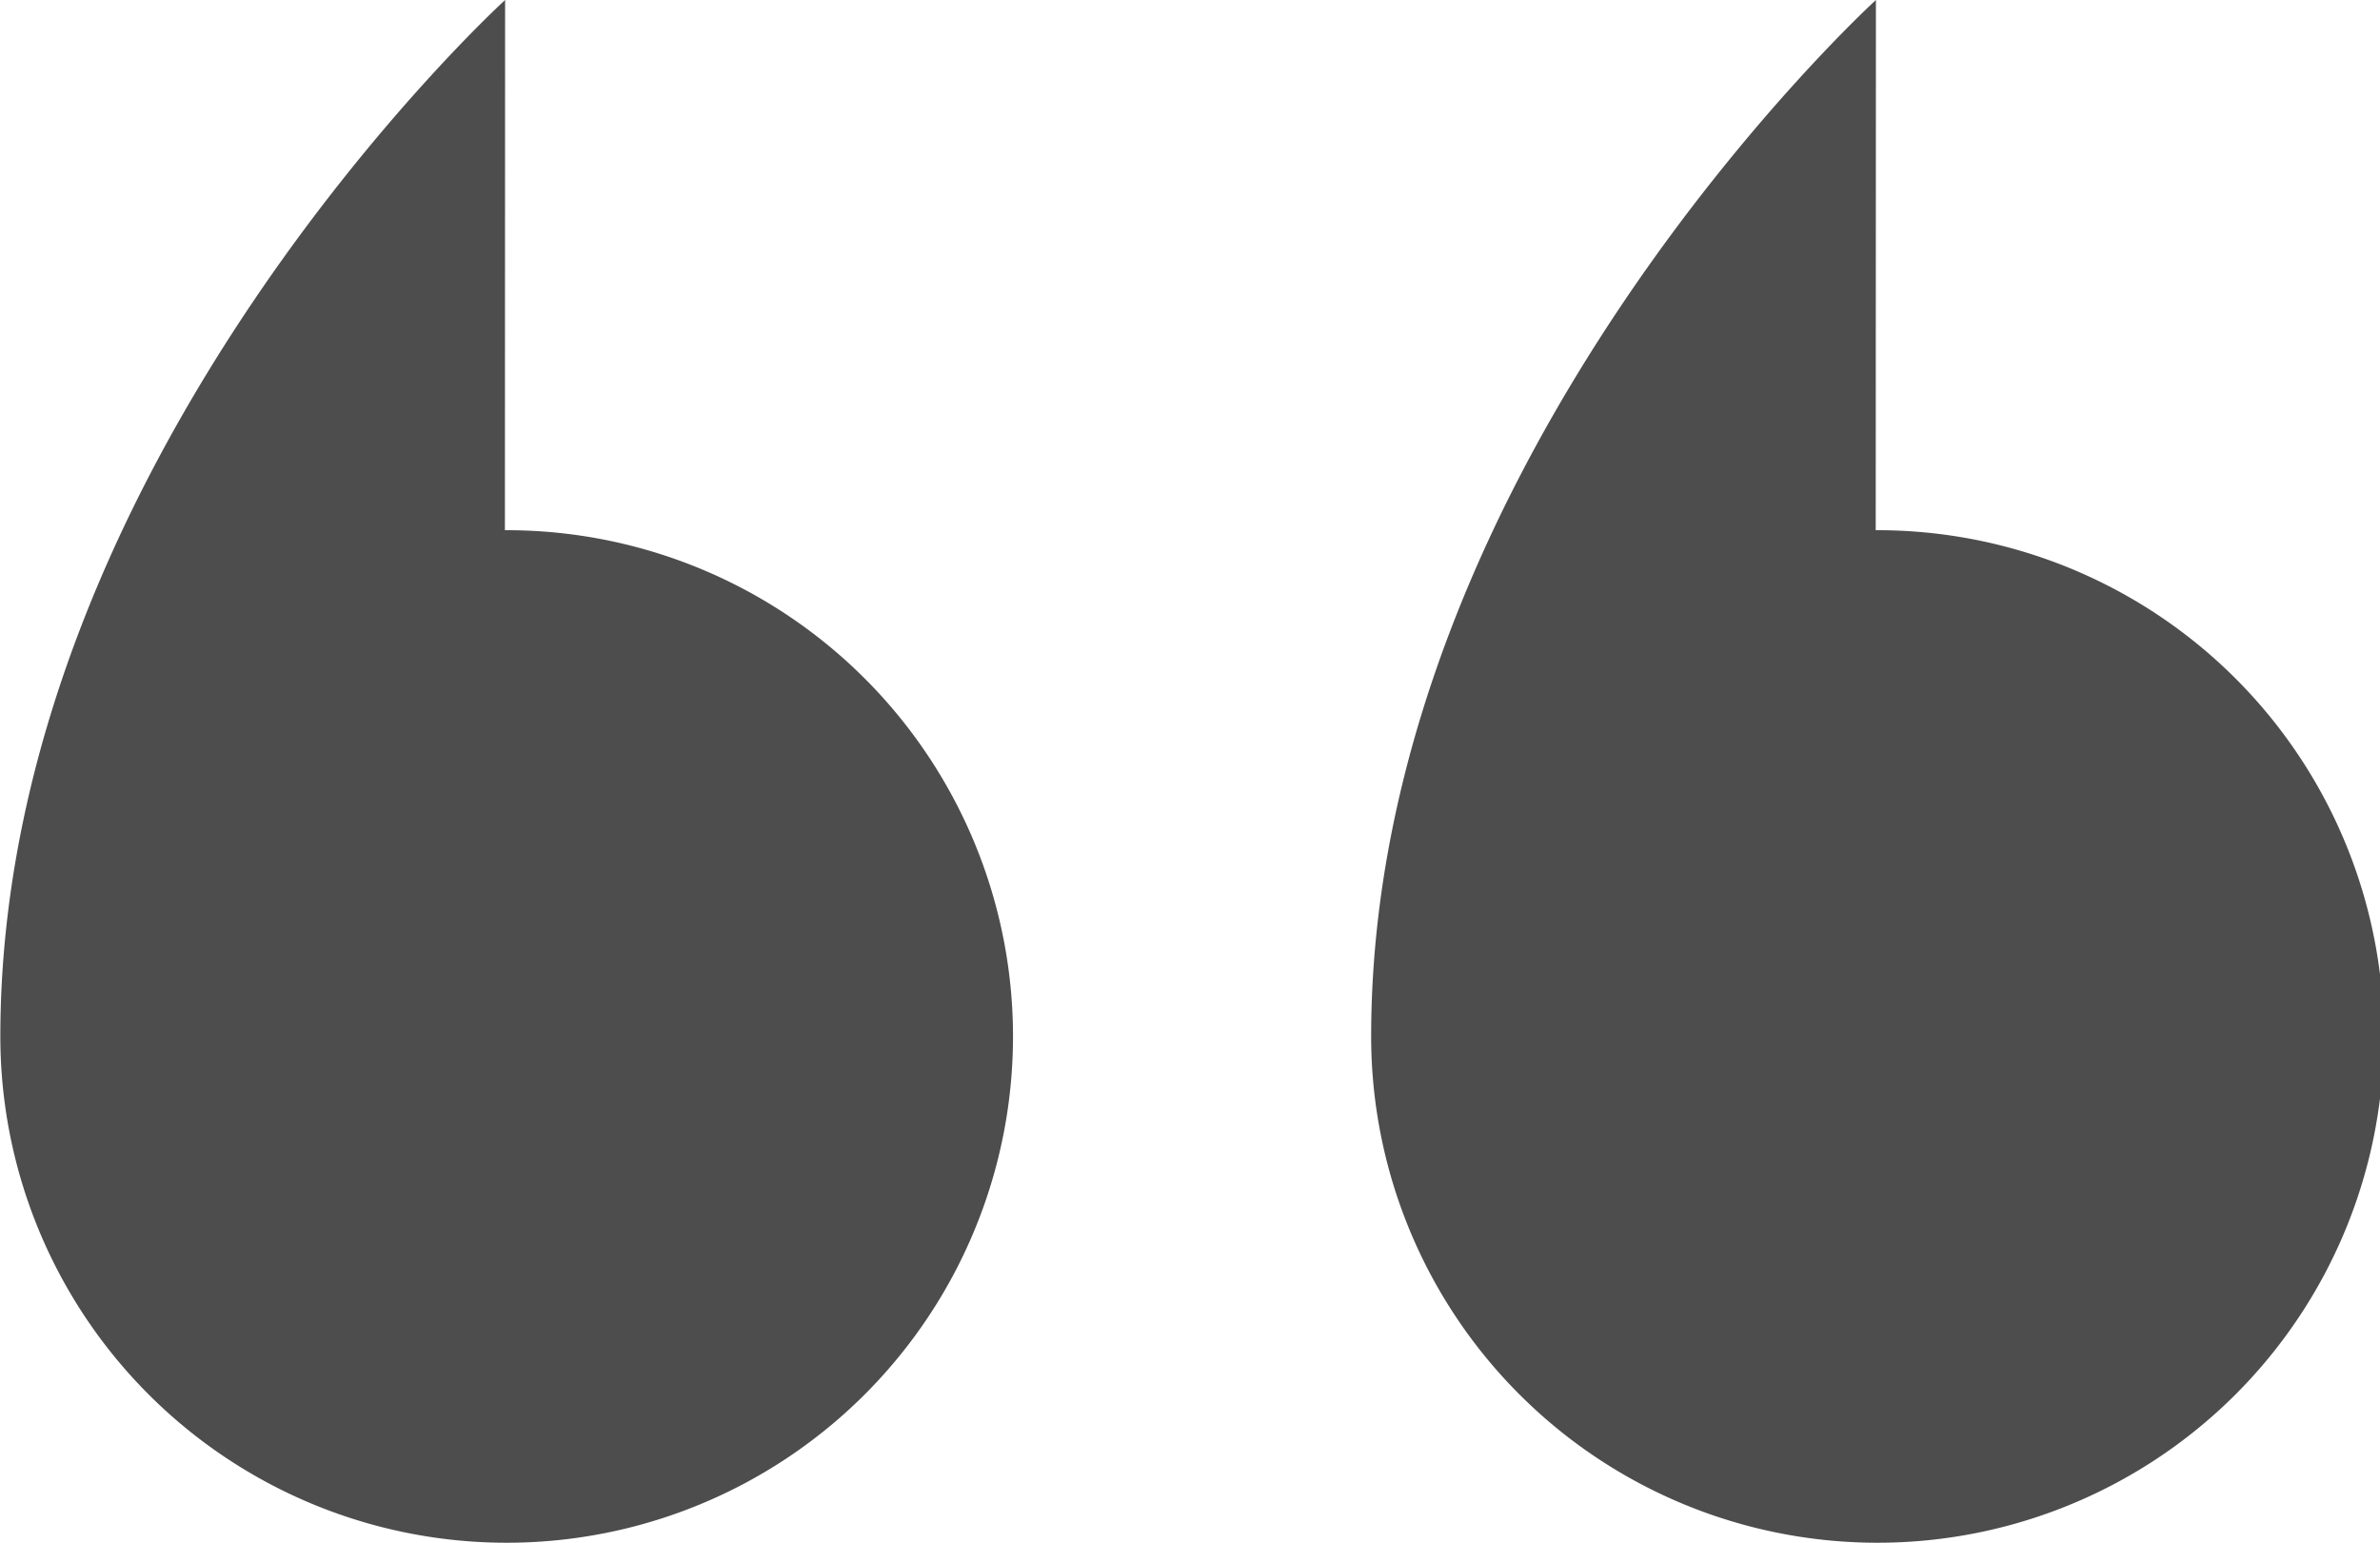
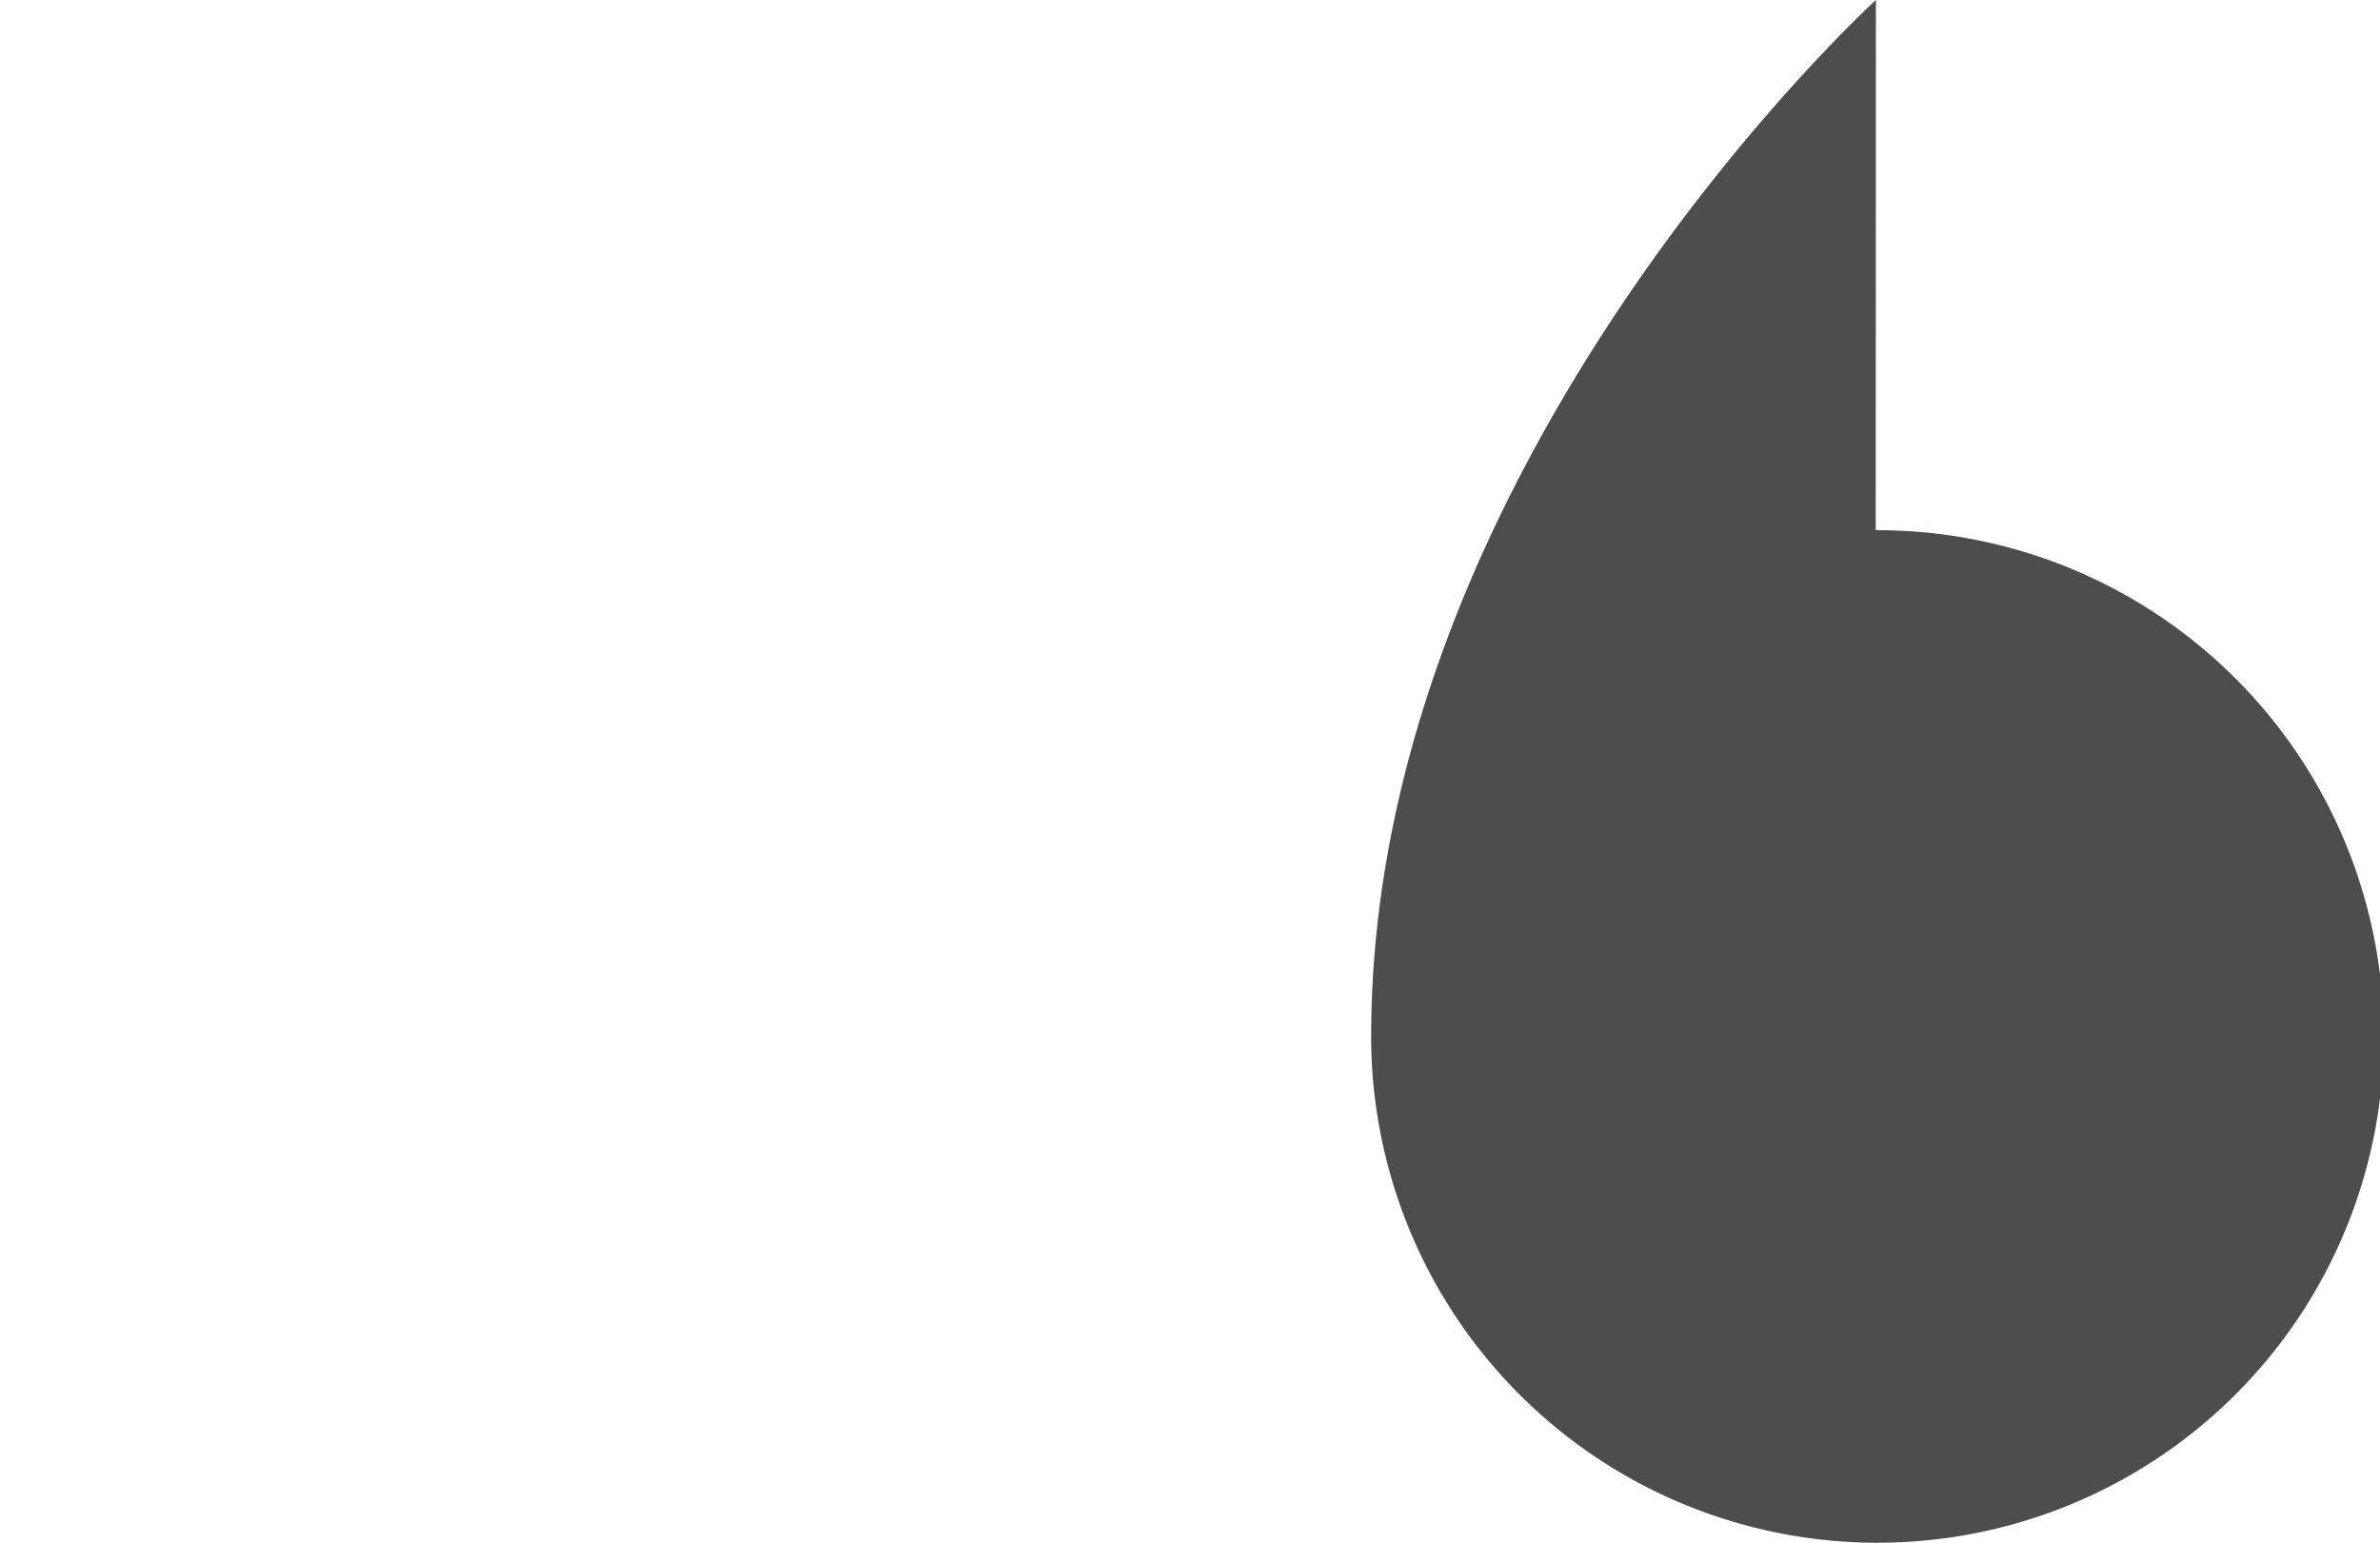
<svg xmlns="http://www.w3.org/2000/svg" width="48.617" height="31.518" viewBox="0 0 48.617 31.518">
  <defs>
    <style>.a{fill:#4d4d4d;}</style>
  </defs>
  <g transform="translate(-1573.999 -1319.241)">
-     <path class="a" d="M19289.3,3739.685a10.343,10.343,0,1,1,10.307-10.343h0c0,11.775-10.311,21.175-10.311,21.175Z" transform="translate(20873.613 5069.758) rotate(180)" />
-     <path class="a" d="M19289.3,3739.685a10.343,10.343,0,1,1,10.307-10.343h0c0,11.775-10.311,21.175-10.311,21.175Z" transform="translate(20901.615 5069.758) rotate(180)" />
+     <path class="a" d="M19289.3,3739.685a10.343,10.343,0,1,1,10.307-10.343c0,11.775-10.311,21.175-10.311,21.175Z" transform="translate(20901.615 5069.758) rotate(180)" />
  </g>
</svg>